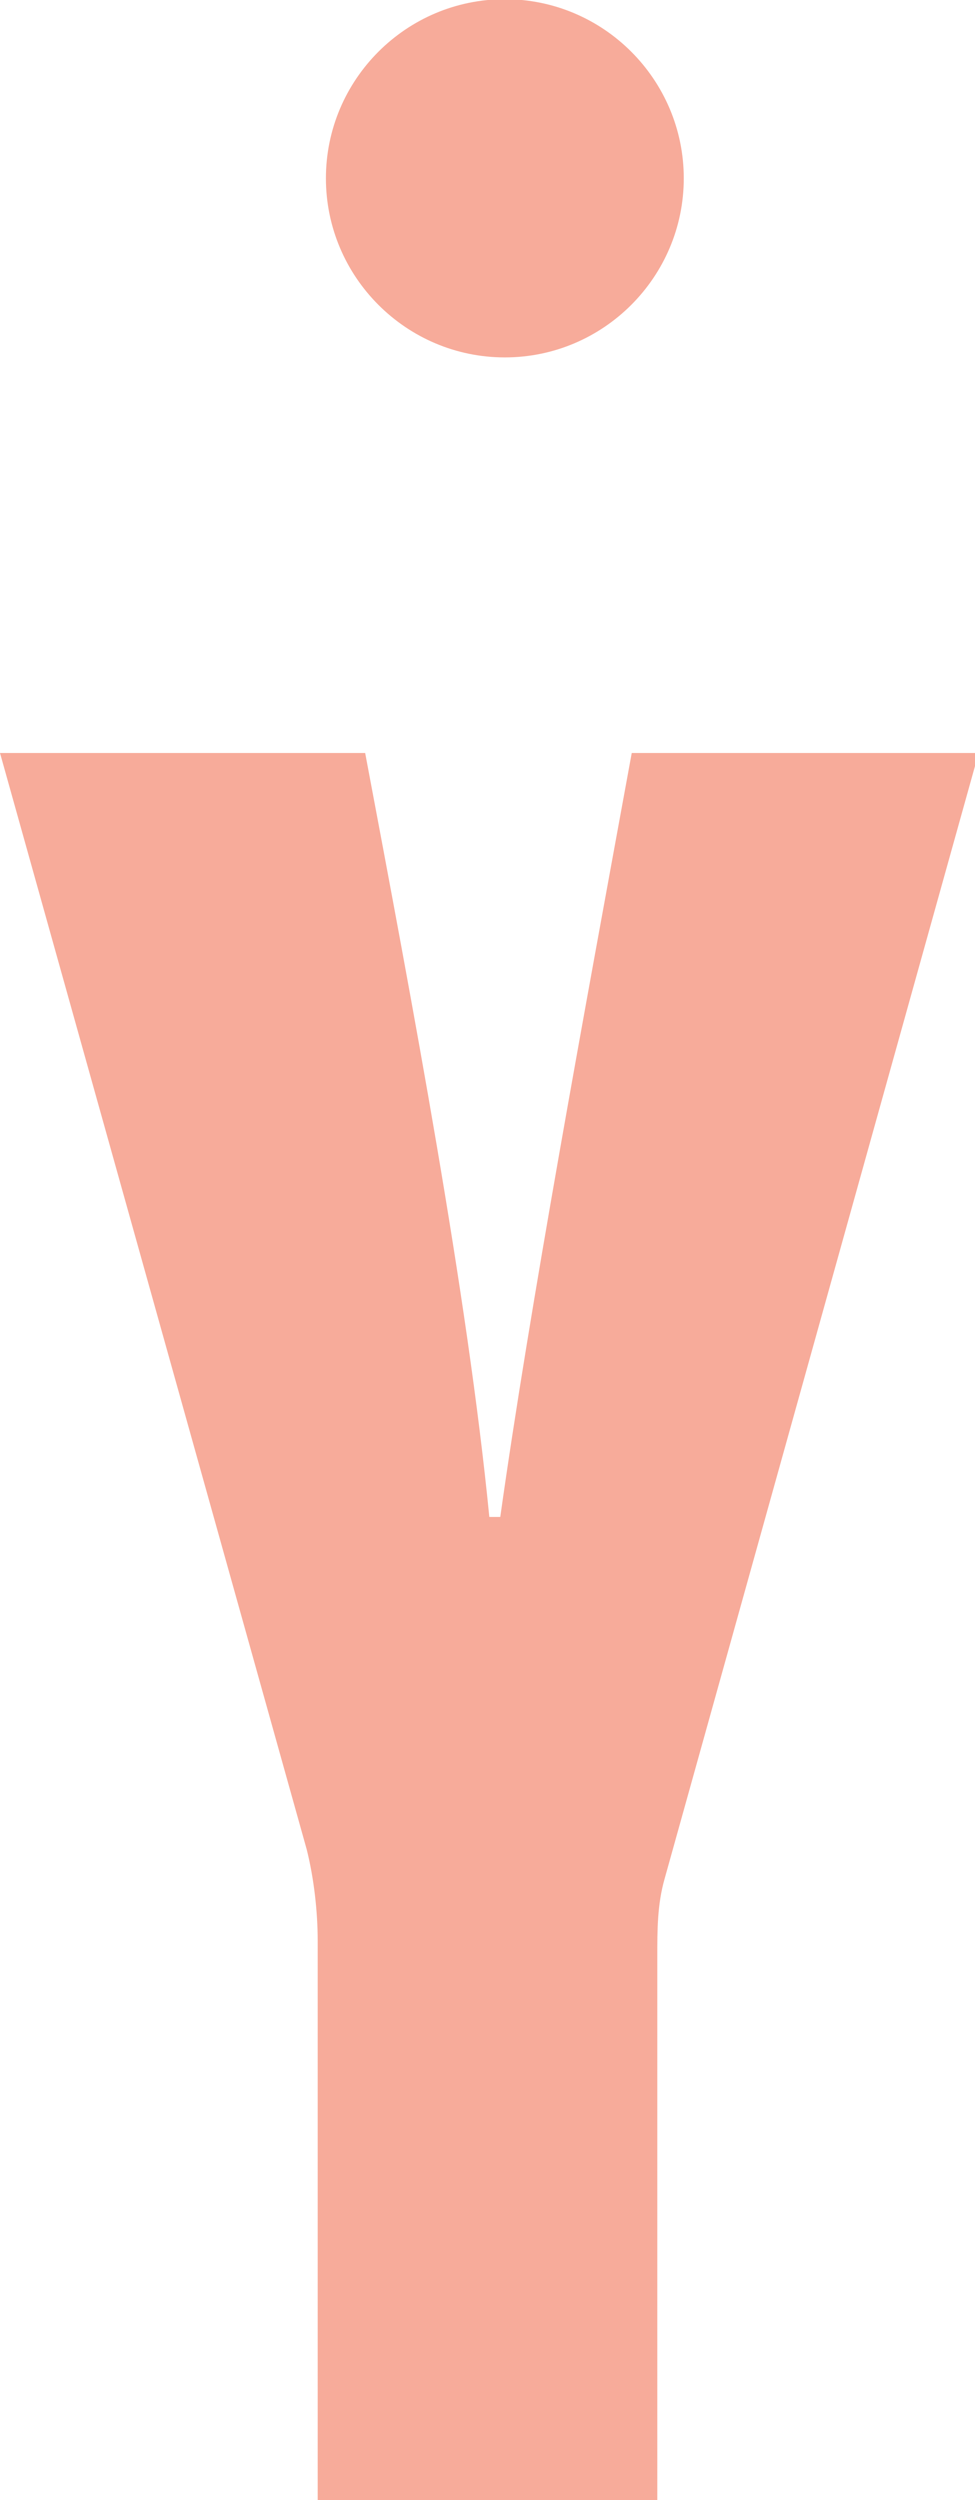
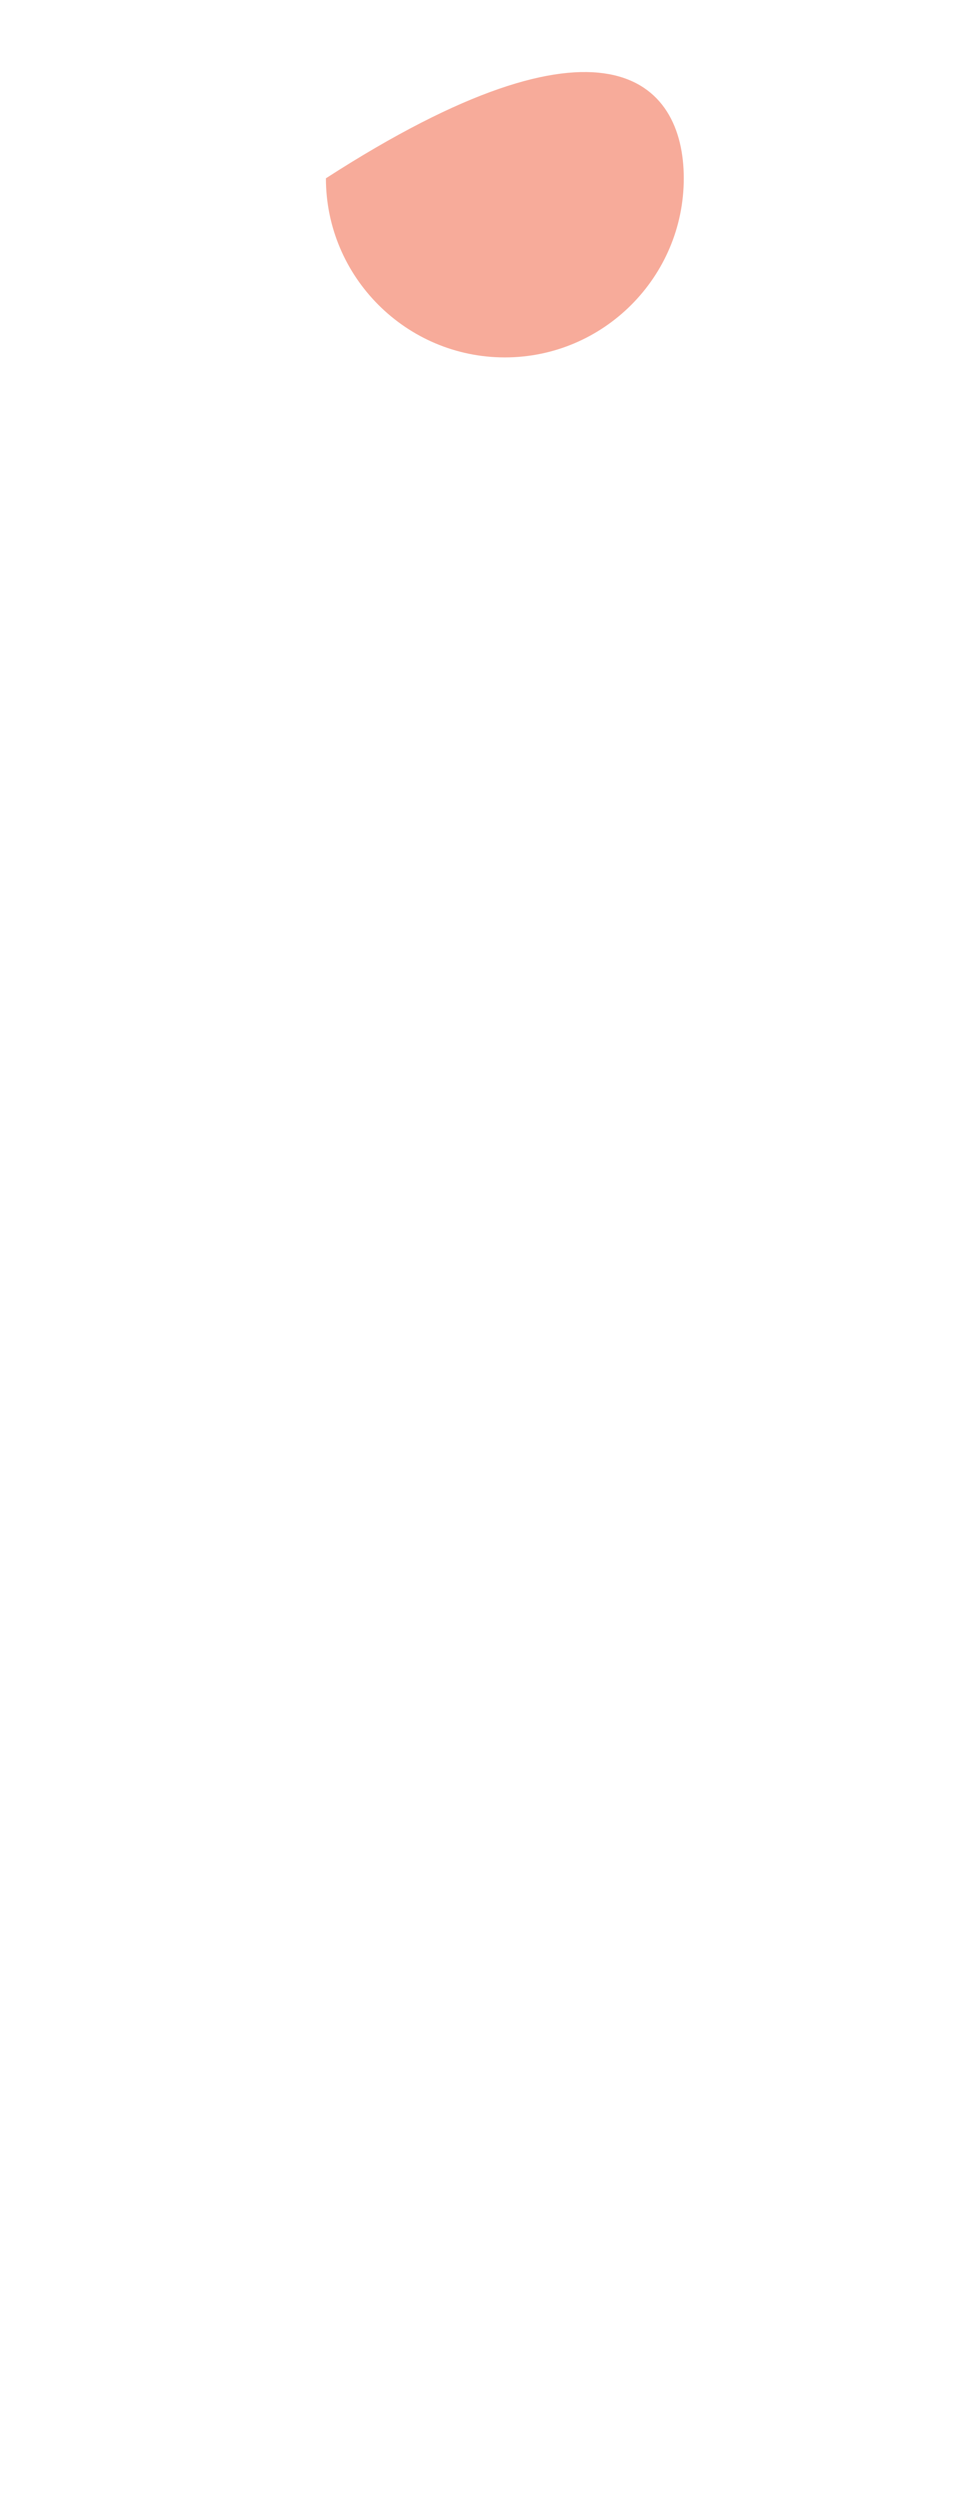
<svg xmlns="http://www.w3.org/2000/svg" version="1.1" id="Layer_1" x="0px" y="0px" viewBox="0 0 26.7 68.4" overflow="visible" xml:space="preserve">
  <g transform="translate(163.325 -98.922)">
-     <path fill="#F7AB9A" d="M-144.6,103.8c0,2.7-2.2,4.9-4.9,4.9c0,0,0,0,0,0c-2.7,0-4.9-2.2-4.9-4.9l0,0c0-2.7,2.2-4.9,4.9-4.9l0,0   C-146.8,98.9-144.6,101.1-144.6,103.8C-144.6,103.8-144.6,103.8-144.6,103.8" />
+     <path fill="#F7AB9A" d="M-144.6,103.8c0,2.7-2.2,4.9-4.9,4.9c0,0,0,0,0,0c-2.7,0-4.9-2.2-4.9-4.9l0,0l0,0   C-146.8,98.9-144.6,101.1-144.6,103.8C-144.6,103.8-144.6,103.8-144.6,103.8" />
  </g>
-   <path fill="#F7AB9A" d="M8.7,68.4V53.1c0-0.8-0.1-1.7-0.3-2.5L0,20.6h10c1.3,6.9,2.8,14.8,3.4,20.9h0.3c0.8-5.7,2.3-13.8,3.6-20.9  h9.5l-8.6,30.8c-0.2,0.7-0.2,1.4-0.2,2.1v15H8.7z" />
</svg>